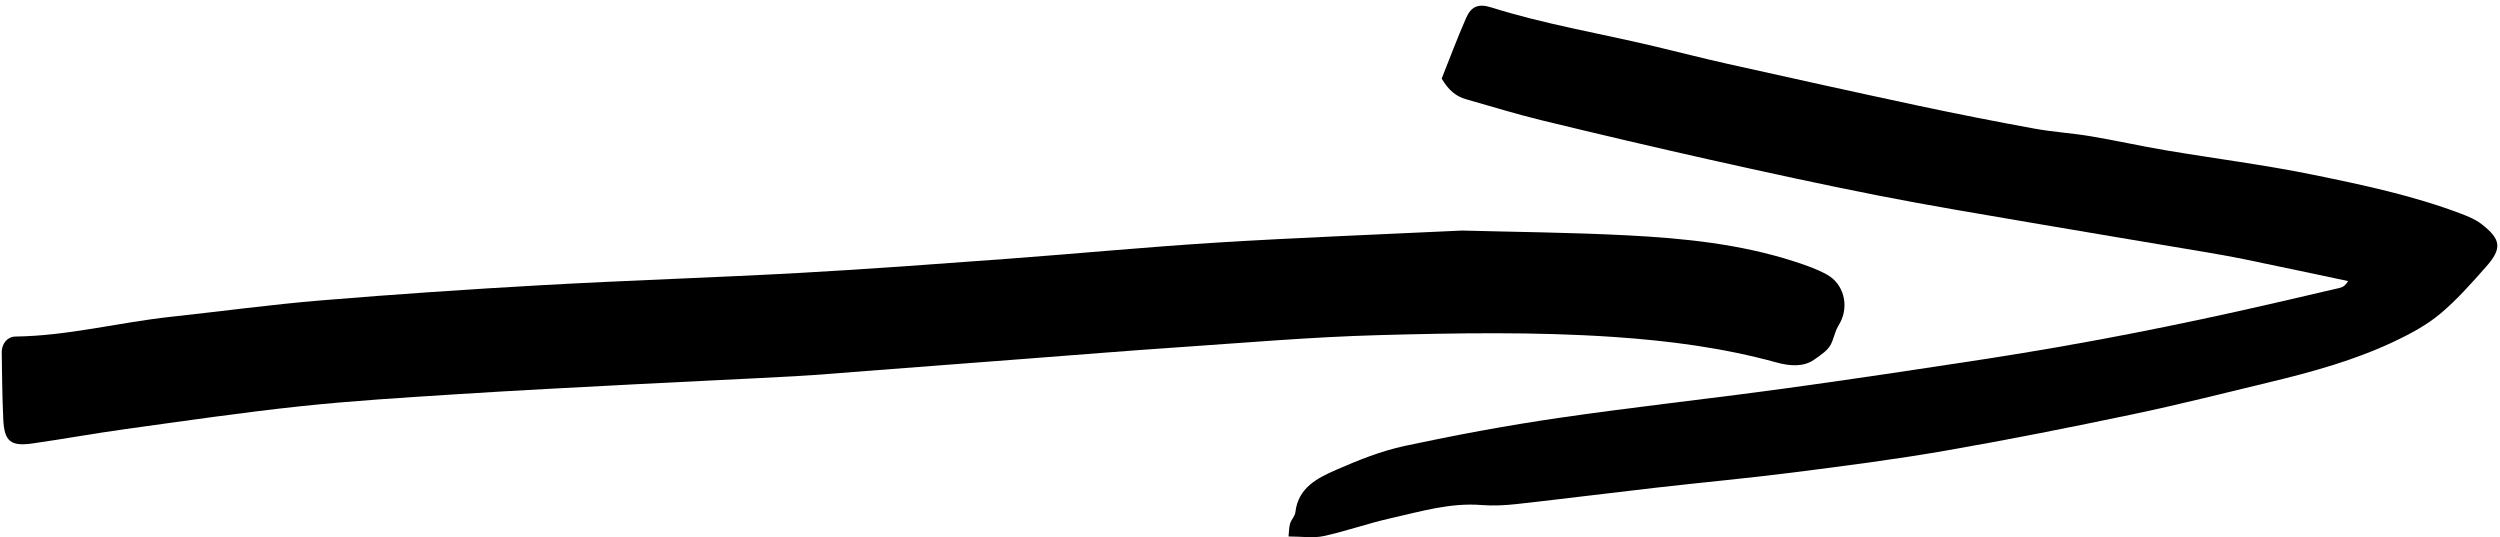
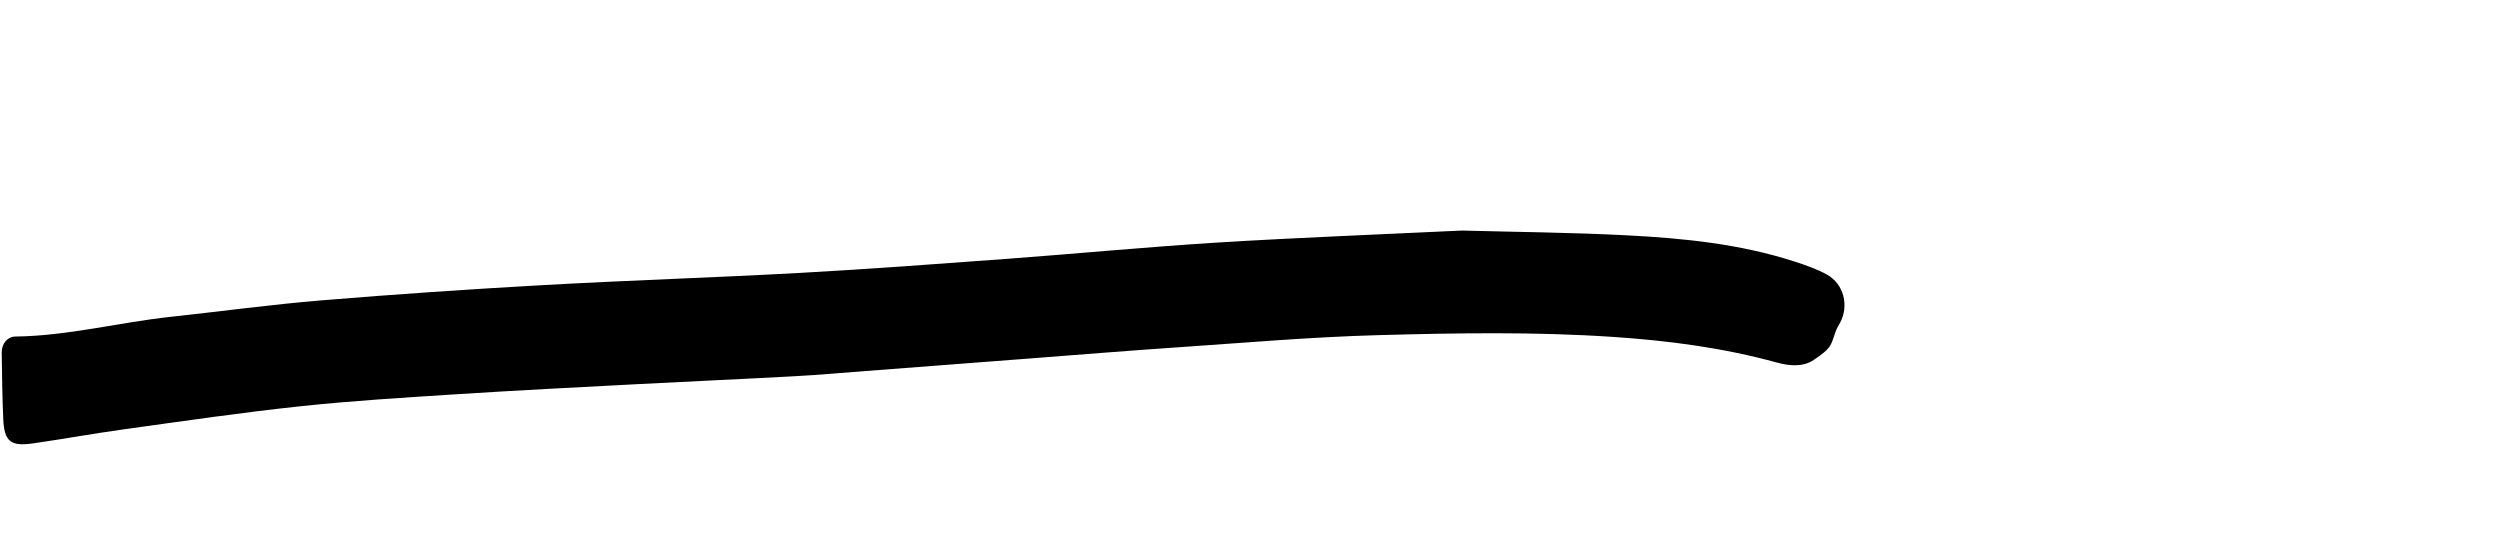
<svg xmlns="http://www.w3.org/2000/svg" version="1.1" id="Layer_1" x="0px" y="0px" width="841.89px" height="180.903px" viewBox="0 0 841.89 180.903" enable-background="new 0 0 841.89 180.903" xml:space="preserve">
  <g>
    <path fill-rule="evenodd" clip-rule="evenodd" d="M492.302,77.641c17.427,0.472,36.647,0.626,55.825,1.62   c18.975,0.981,37.899,2.899,56.136,8.796c3.77,1.221,7.598,2.529,11.031,4.452c5.636,3.156,7.401,10.409,4.408,16.092   c-0.526,0.999-1.167,1.962-1.531,3.019c-1.749,5.103-1.448,5.508-7.315,9.549c-3.576,2.463-8.148,2.117-12.534,0.91   c-17.997-4.963-36.384-7.359-54.996-8.615c-26.4-1.782-52.822-1.326-79.209-0.603c-22.587,0.619-45.138,2.587-67.695,4.116   c-16.77,1.135-33.526,2.515-50.287,3.791c-18.16,1.386-36.316,2.784-54.476,4.165c-7.984,0.607-15.96,1.322-23.954,1.759   c-17.771,0.971-35.555,1.747-53.328,2.688c-20.173,1.063-40.351,2.081-60.511,3.376c-17.565,1.126-35.152,2.186-52.646,4.049   c-19.658,2.093-39.233,4.97-58.822,7.673c-10.499,1.447-20.936,3.354-31.427,4.854c-7.402,1.06-9.53-0.714-9.868-8.139   c-0.34-7.493-0.419-14.997-0.521-22.5c-0.039-2.89,1.857-5.325,4.623-5.359c17.695-0.23,34.831-4.762,52.306-6.646   c16.908-1.822,33.773-4.137,50.714-5.538c24.929-2.063,49.893-3.757,74.868-5.151c28.775-1.607,57.59-2.518,86.369-4.102   c23.171-1.277,46.321-3.012,69.468-4.719c23.742-1.751,47.453-4.037,71.211-5.506C436.901,80.016,463.703,79.014,492.302,77.641z" />
-     <path fill-rule="evenodd" clip-rule="evenodd" d="M433.918,180.659c0.193-1.727,0.159-3.115,0.542-4.376   c0.399-1.314,1.617-2.462,1.764-3.761c0.927-8.309,7.414-11.526,13.708-14.288c7.473-3.276,15.207-6.371,23.145-8.071   c17.187-3.681,34.503-6.895,51.895-9.433c25.134-3.664,50.403-6.396,75.573-9.835c22.598-3.091,45.155-6.493,67.698-9.948   c32.812-5.031,65.363-11.419,97.704-18.898c7.4-1.712,14.801-3.403,22.188-5.159c0.904-0.216,1.725-0.789,2.604-2.239   c-11.61-2.445-23.208-4.935-34.829-7.323c-4.891-1.005-9.819-1.854-14.742-2.686c-18.886-3.197-37.785-6.304-56.663-9.552   c-17.327-2.981-34.682-5.836-51.93-9.227c-19.015-3.741-37.959-7.883-56.873-12.115c-18.916-4.232-37.787-8.679-56.625-13.258   c-8.524-2.071-16.922-4.677-25.369-7.066c-3.443-0.974-5.976-3.124-8.211-6.962c2.593-6.497,5.223-13.553,8.237-20.441   c1.729-3.948,4.251-4.843,8.396-3.54c17.946,5.648,36.497,8.733,54.755,13.055c8.353,1.977,16.666,4.134,25.044,6.003   c21.453,4.782,42.912,9.542,64.407,14.126c12.863,2.742,25.775,5.269,38.711,7.637c6.284,1.15,12.705,1.526,19.009,2.583   c8.452,1.418,16.828,3.304,25.283,4.73c16.539,2.793,33.216,4.882,49.637,8.241c16.812,3.436,33.664,7.003,49.798,13.11   c2.418,0.917,4.922,1.962,6.933,3.53c6.44,5.024,7.042,8.06,1.555,14.26c-4.913,5.548-9.856,11.186-15.513,15.916   c-4.521,3.784-9.93,6.688-15.304,9.237c-13.418,6.377-27.697,10.315-42.096,13.786c-15.348,3.701-30.665,7.581-46.115,10.817   c-21.098,4.426-42.255,8.644-63.494,12.328c-16.915,2.932-33.969,5.118-51.006,7.283c-15.256,1.939-30.58,3.34-45.861,5.087   c-15.691,1.793-31.363,3.78-47.06,5.529c-3.938,0.438-7.97,0.648-11.908,0.335c-10.594-0.843-20.581,2.21-30.666,4.469   c-7.57,1.699-14.929,4.342-22.506,5.986C442.233,181.286,438.439,180.659,433.918,180.659z" />
  </g>
</svg>